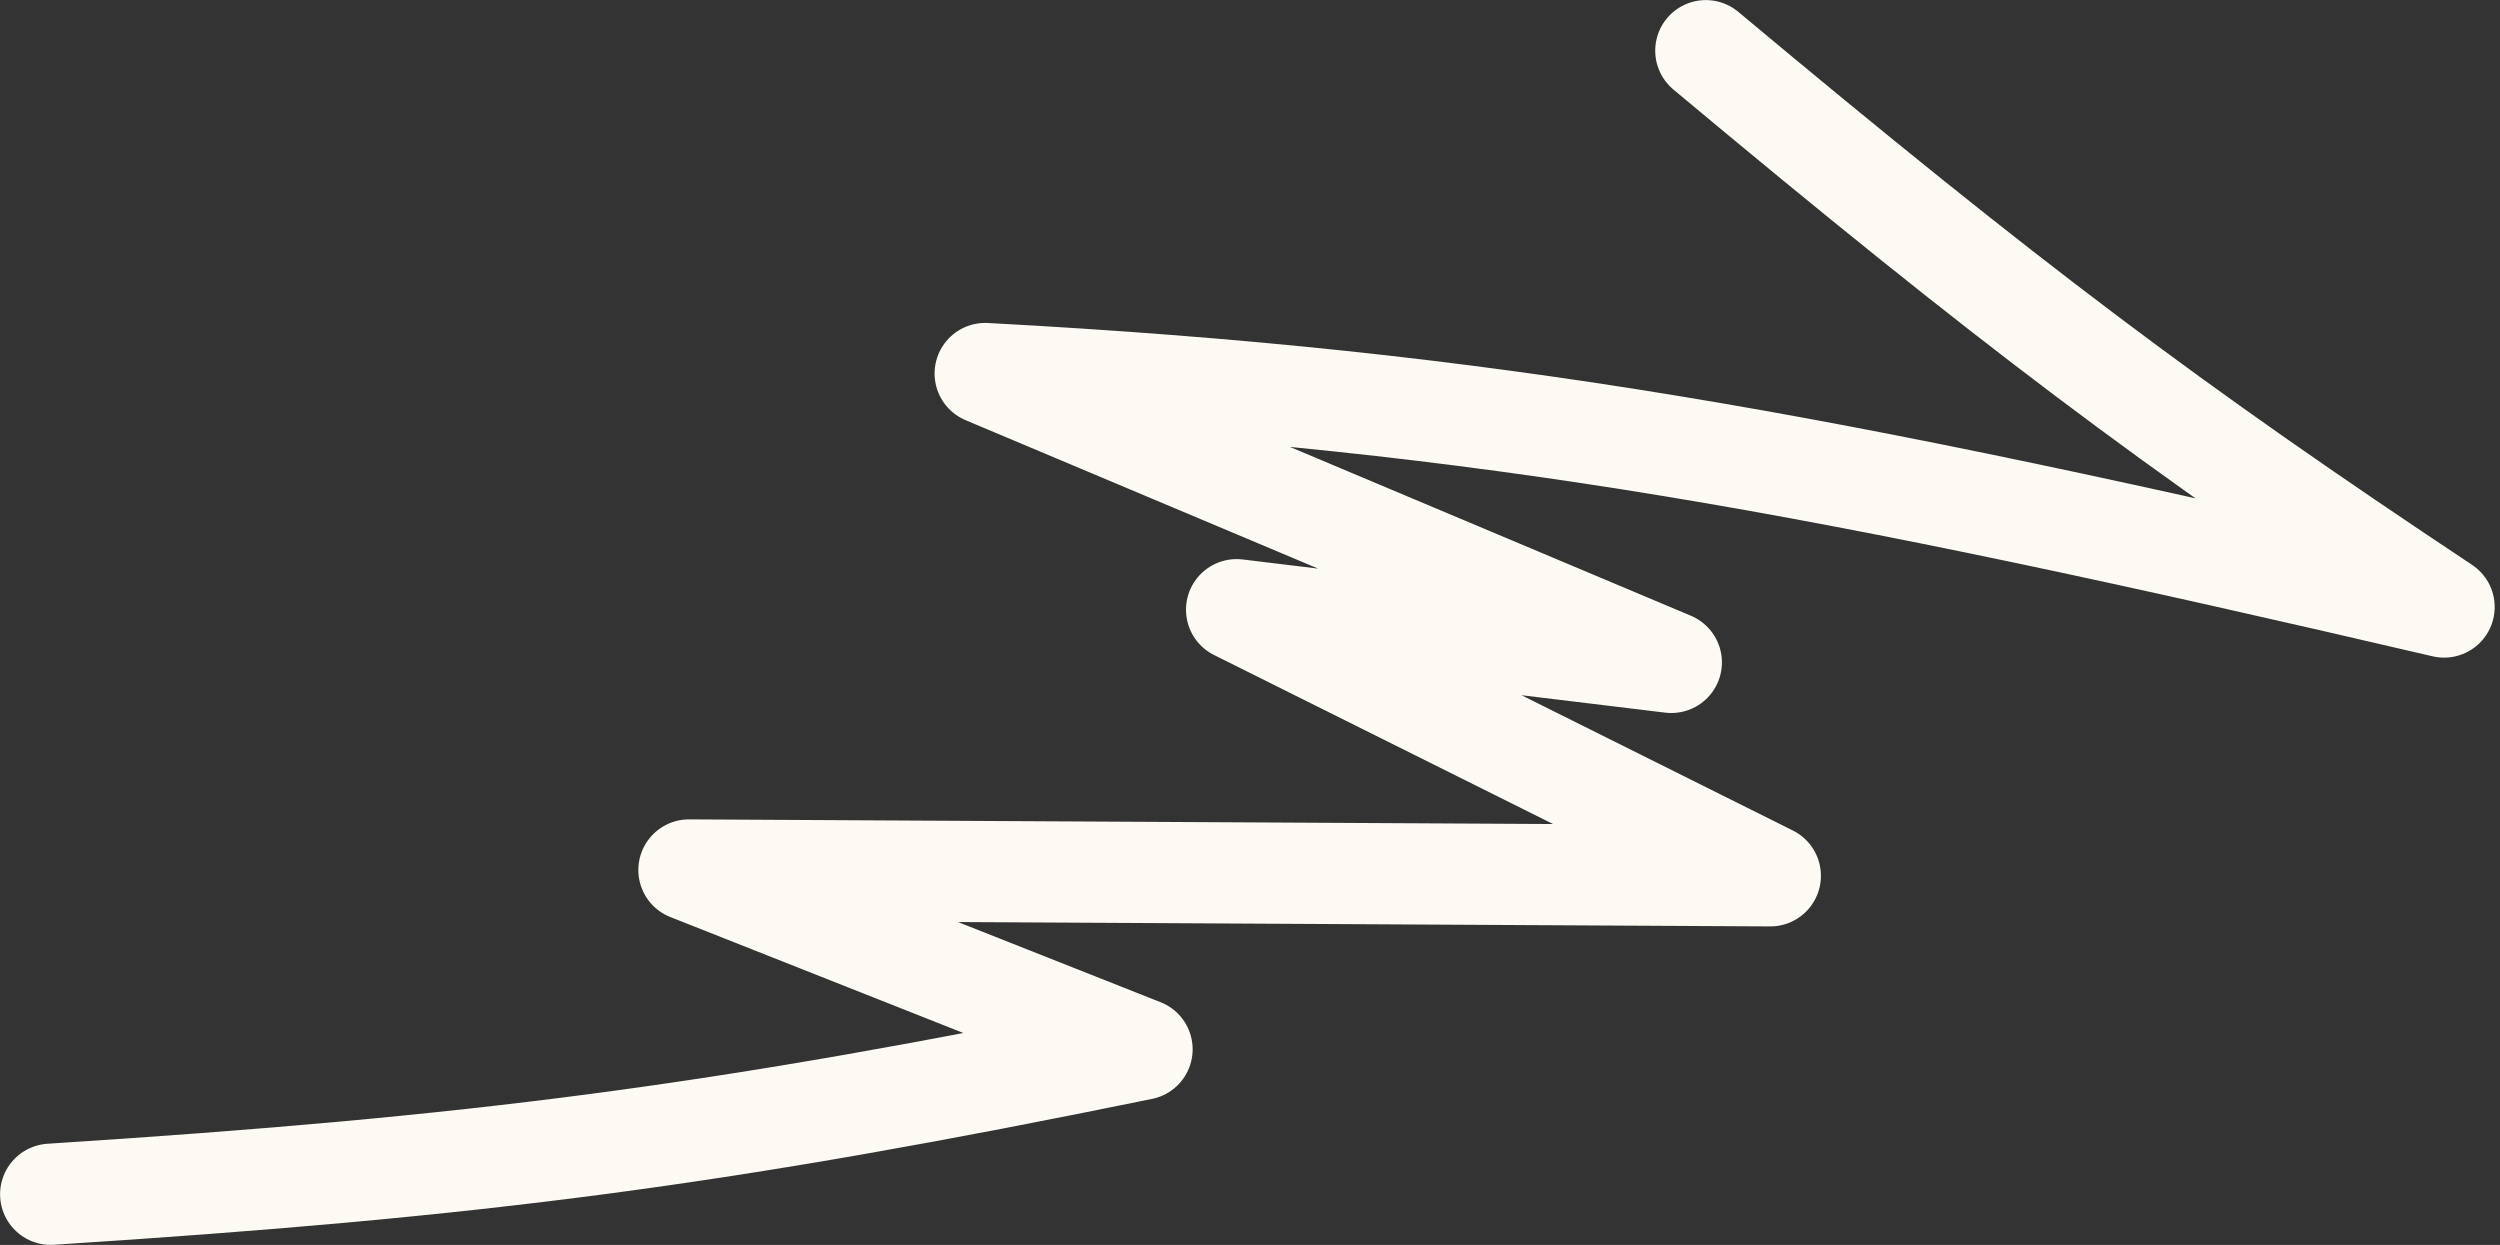
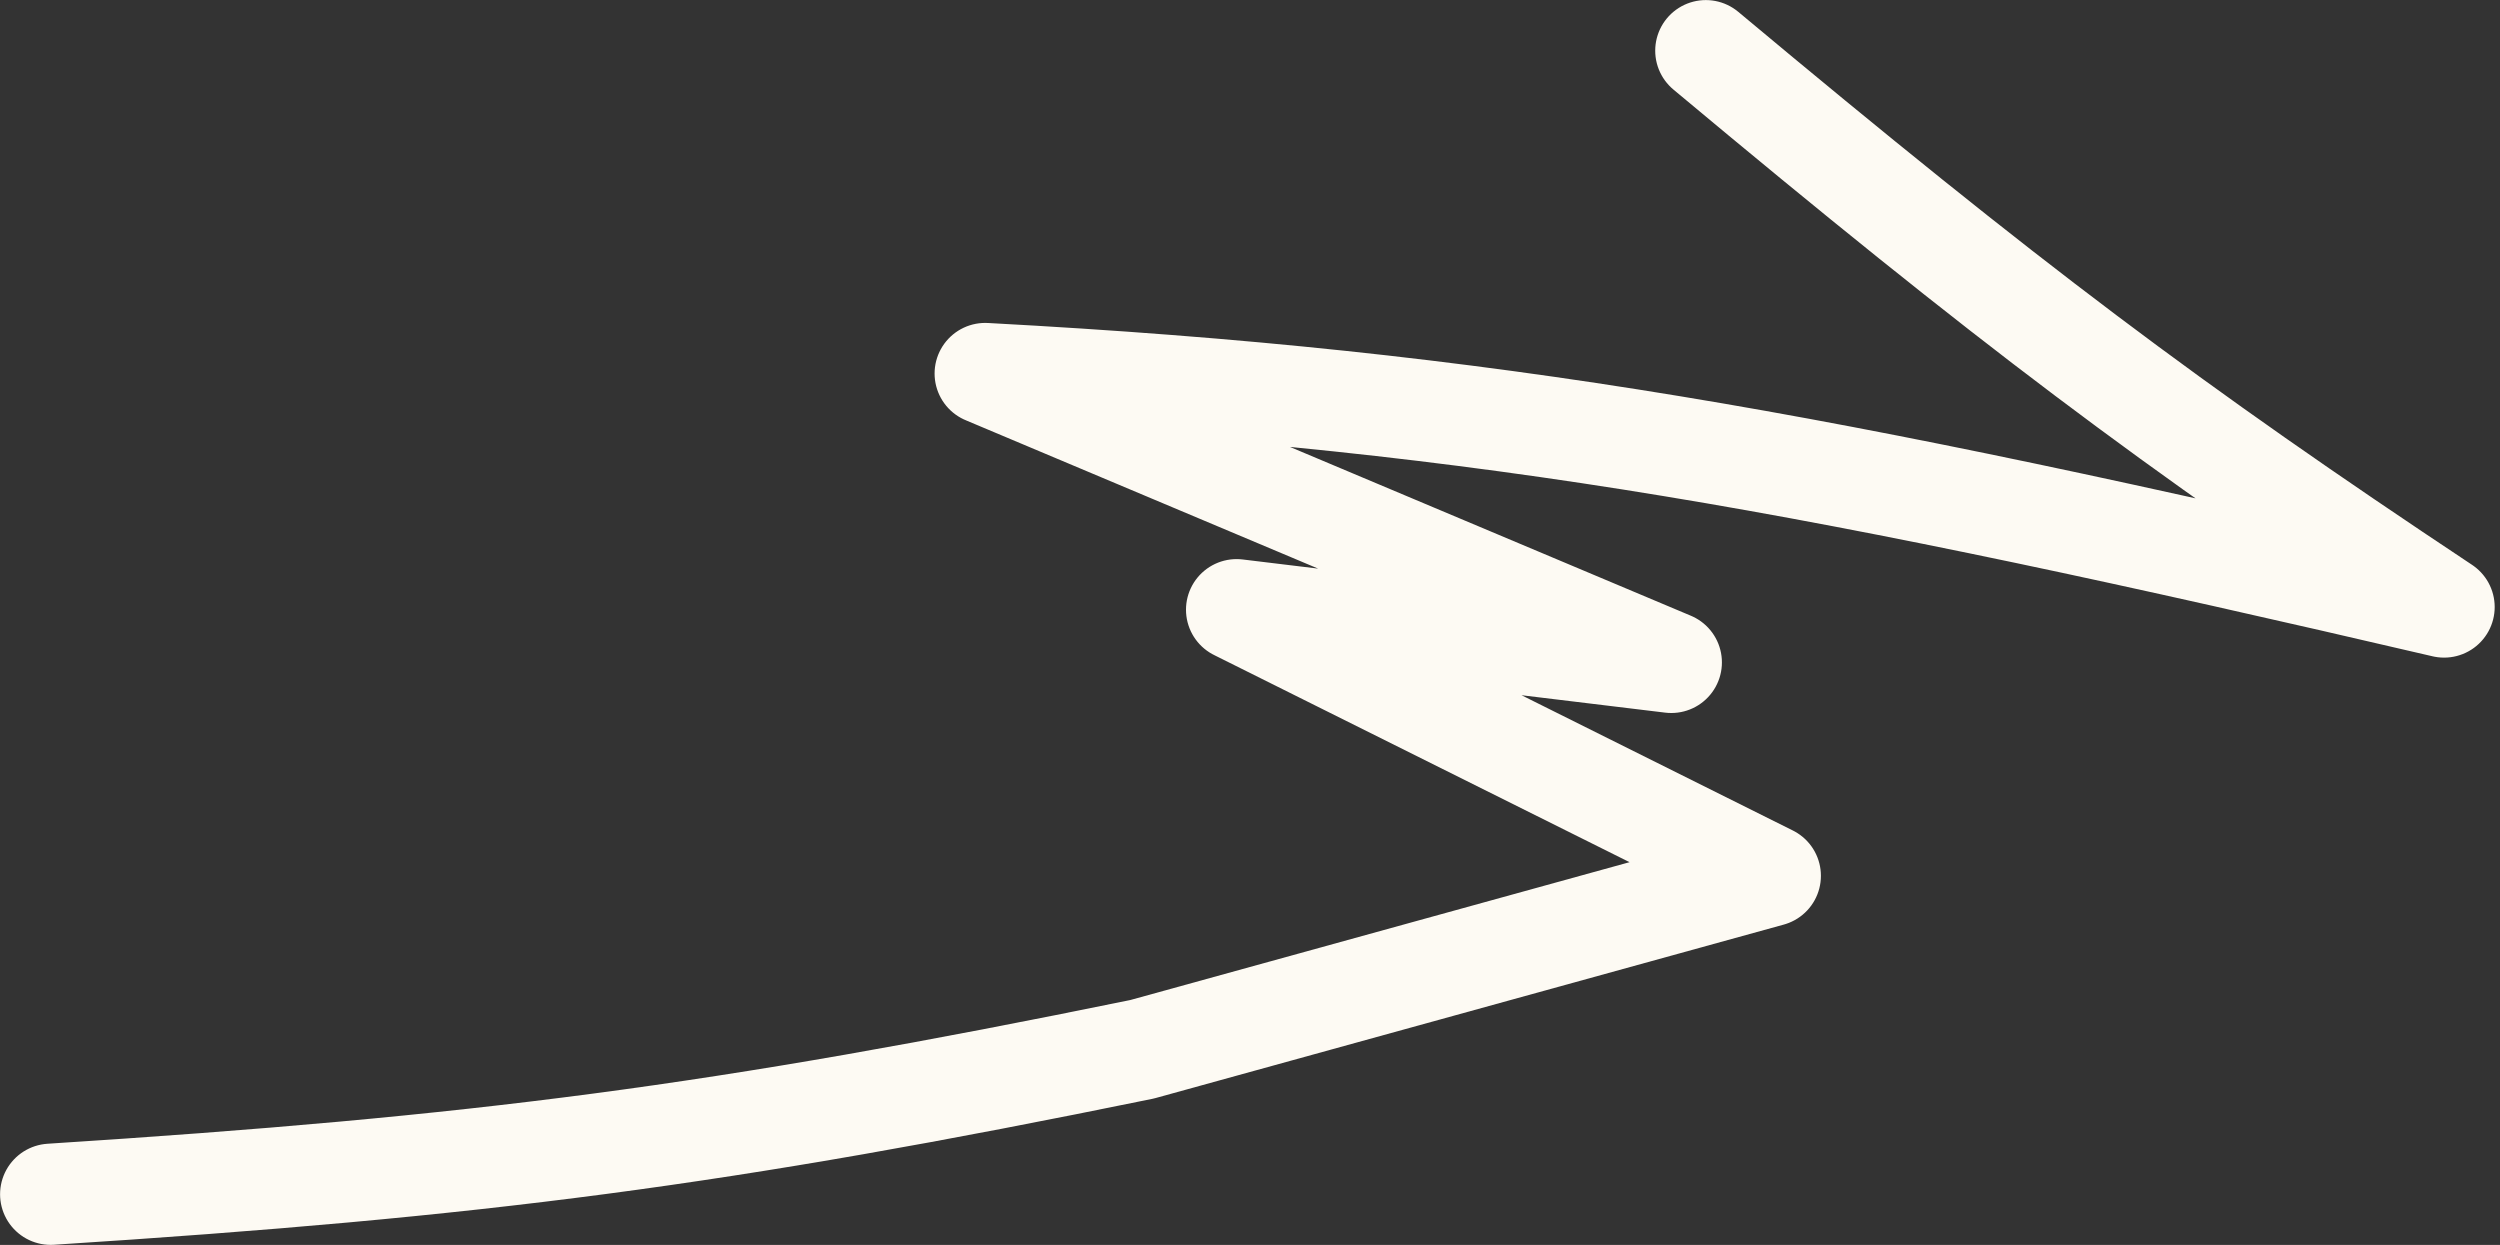
<svg xmlns="http://www.w3.org/2000/svg" width="247" height="123" viewBox="0 0 247 123" fill="none">
  <rect x="0" y="0" width="247" height="123" fill="#333333" stroke="none" />
-   <path d="M168.535 5.007C198.468 30.012 214.418 42.008 241.475 59.973C180.032 45.651 147.508 39.606 97.337 36.904L165.125 65.445L122.176 60.239L174.906 86.53L68.067 85.954L112.833 103.67C71.161 112.197 47.541 115.262 5.007 117.993" stroke="#FDFAF3" stroke-width="10" stroke-linecap="round" stroke-linejoin="round" />
+   <path d="M168.535 5.007C198.468 30.012 214.418 42.008 241.475 59.973C180.032 45.651 147.508 39.606 97.337 36.904L165.125 65.445L122.176 60.239L174.906 86.53L112.833 103.67C71.161 112.197 47.541 115.262 5.007 117.993" stroke="#FDFAF3" stroke-width="10" stroke-linecap="round" stroke-linejoin="round" />
</svg>